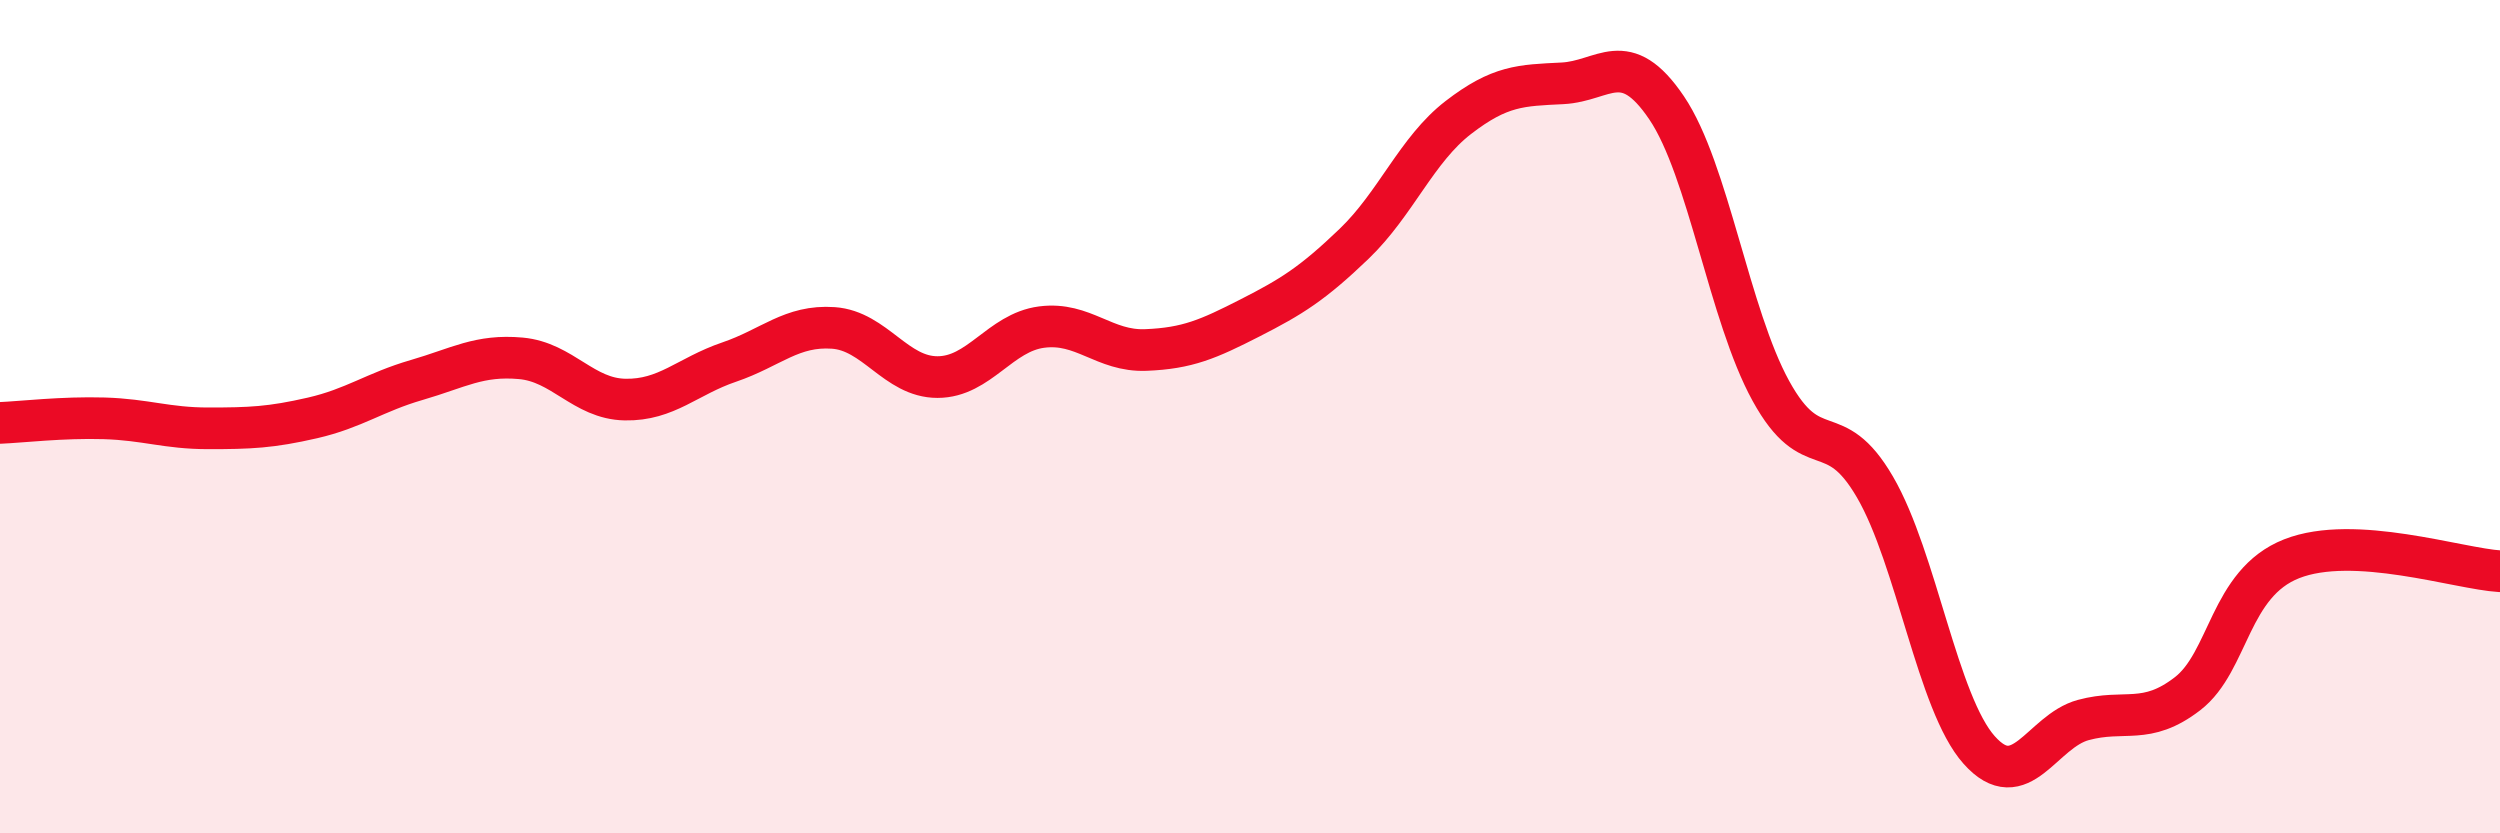
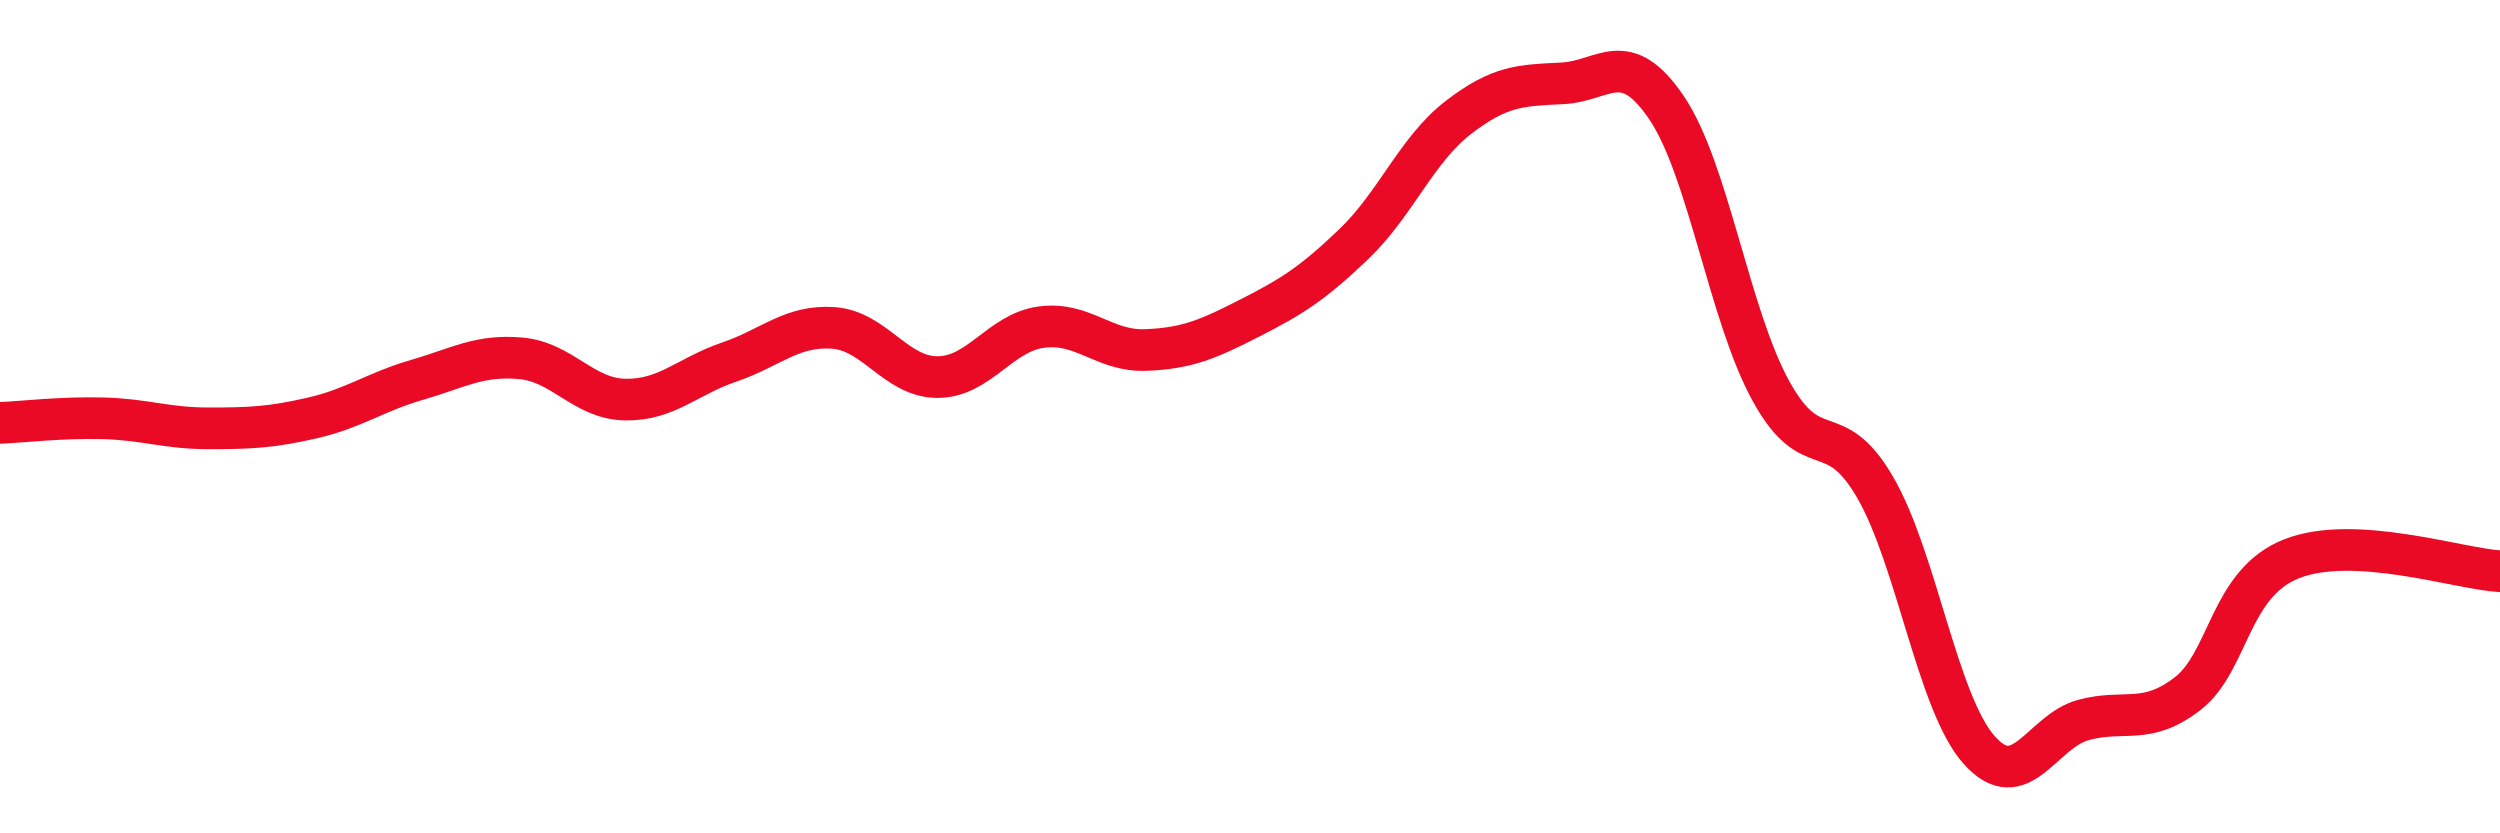
<svg xmlns="http://www.w3.org/2000/svg" width="60" height="20" viewBox="0 0 60 20">
-   <path d="M 0,10.15 C 0.5,10.13 1.5,10.01 2.5,10.04 C 3.5,10.07 4,10.28 5,10.28 C 6,10.28 6.5,10.26 7.5,10.03 C 8.5,9.8 9,9.41 10,9.12 C 11,8.83 11.5,8.51 12.5,8.6 C 13.5,8.69 14,9.57 15,9.59 C 16,9.61 16.5,9.03 17.5,8.69 C 18.5,8.35 19,7.8 20,7.87 C 21,7.94 21.5,9.05 22.5,9.05 C 23.5,9.05 24,7.98 25,7.85 C 26,7.72 26.5,8.44 27.5,8.4 C 28.5,8.36 29,8.14 30,7.63 C 31,7.12 31.5,6.81 32.5,5.85 C 33.5,4.89 34,3.59 35,2.82 C 36,2.05 36.5,2.05 37.5,2 C 38.5,1.95 39,1.11 40,2.59 C 41,4.07 41.5,7.56 42.5,9.38 C 43.5,11.2 44,9.97 45,11.69 C 46,13.41 46.5,16.88 47.5,18 C 48.5,19.12 49,17.55 50,17.28 C 51,17.01 51.5,17.42 52.5,16.65 C 53.5,15.88 53.5,14 55,13.41 C 56.5,12.82 59,13.65 60,13.71L60 20L0 20Z" fill="#EB0A25" opacity="0.1" stroke-linecap="round" stroke-linejoin="round" />
  <path d="M 0,10.15 C 0.5,10.13 1.5,10.01 2.5,10.04 C 3.5,10.07 4,10.28 5,10.28 C 6,10.28 6.5,10.26 7.5,10.03 C 8.5,9.8 9,9.41 10,9.12 C 11,8.83 11.5,8.51 12.5,8.6 C 13.5,8.69 14,9.57 15,9.59 C 16,9.61 16.5,9.03 17.5,8.69 C 18.5,8.35 19,7.8 20,7.87 C 21,7.94 21.5,9.05 22.5,9.05 C 23.5,9.05 24,7.98 25,7.85 C 26,7.72 26.5,8.44 27.5,8.4 C 28.5,8.36 29,8.14 30,7.63 C 31,7.12 31.5,6.81 32.5,5.85 C 33.5,4.89 34,3.59 35,2.82 C 36,2.05 36.5,2.05 37.5,2 C 38.5,1.95 39,1.11 40,2.59 C 41,4.07 41.5,7.56 42.5,9.38 C 43.5,11.2 44,9.97 45,11.69 C 46,13.41 46.5,16.88 47.5,18 C 48.5,19.12 49,17.55 50,17.28 C 51,17.01 51.5,17.42 52.5,16.65 C 53.5,15.88 53.5,14 55,13.41 C 56.5,12.82 59,13.65 60,13.71" stroke="#EB0A25" stroke-width="1" fill="none" stroke-linecap="round" stroke-linejoin="round" />
</svg>